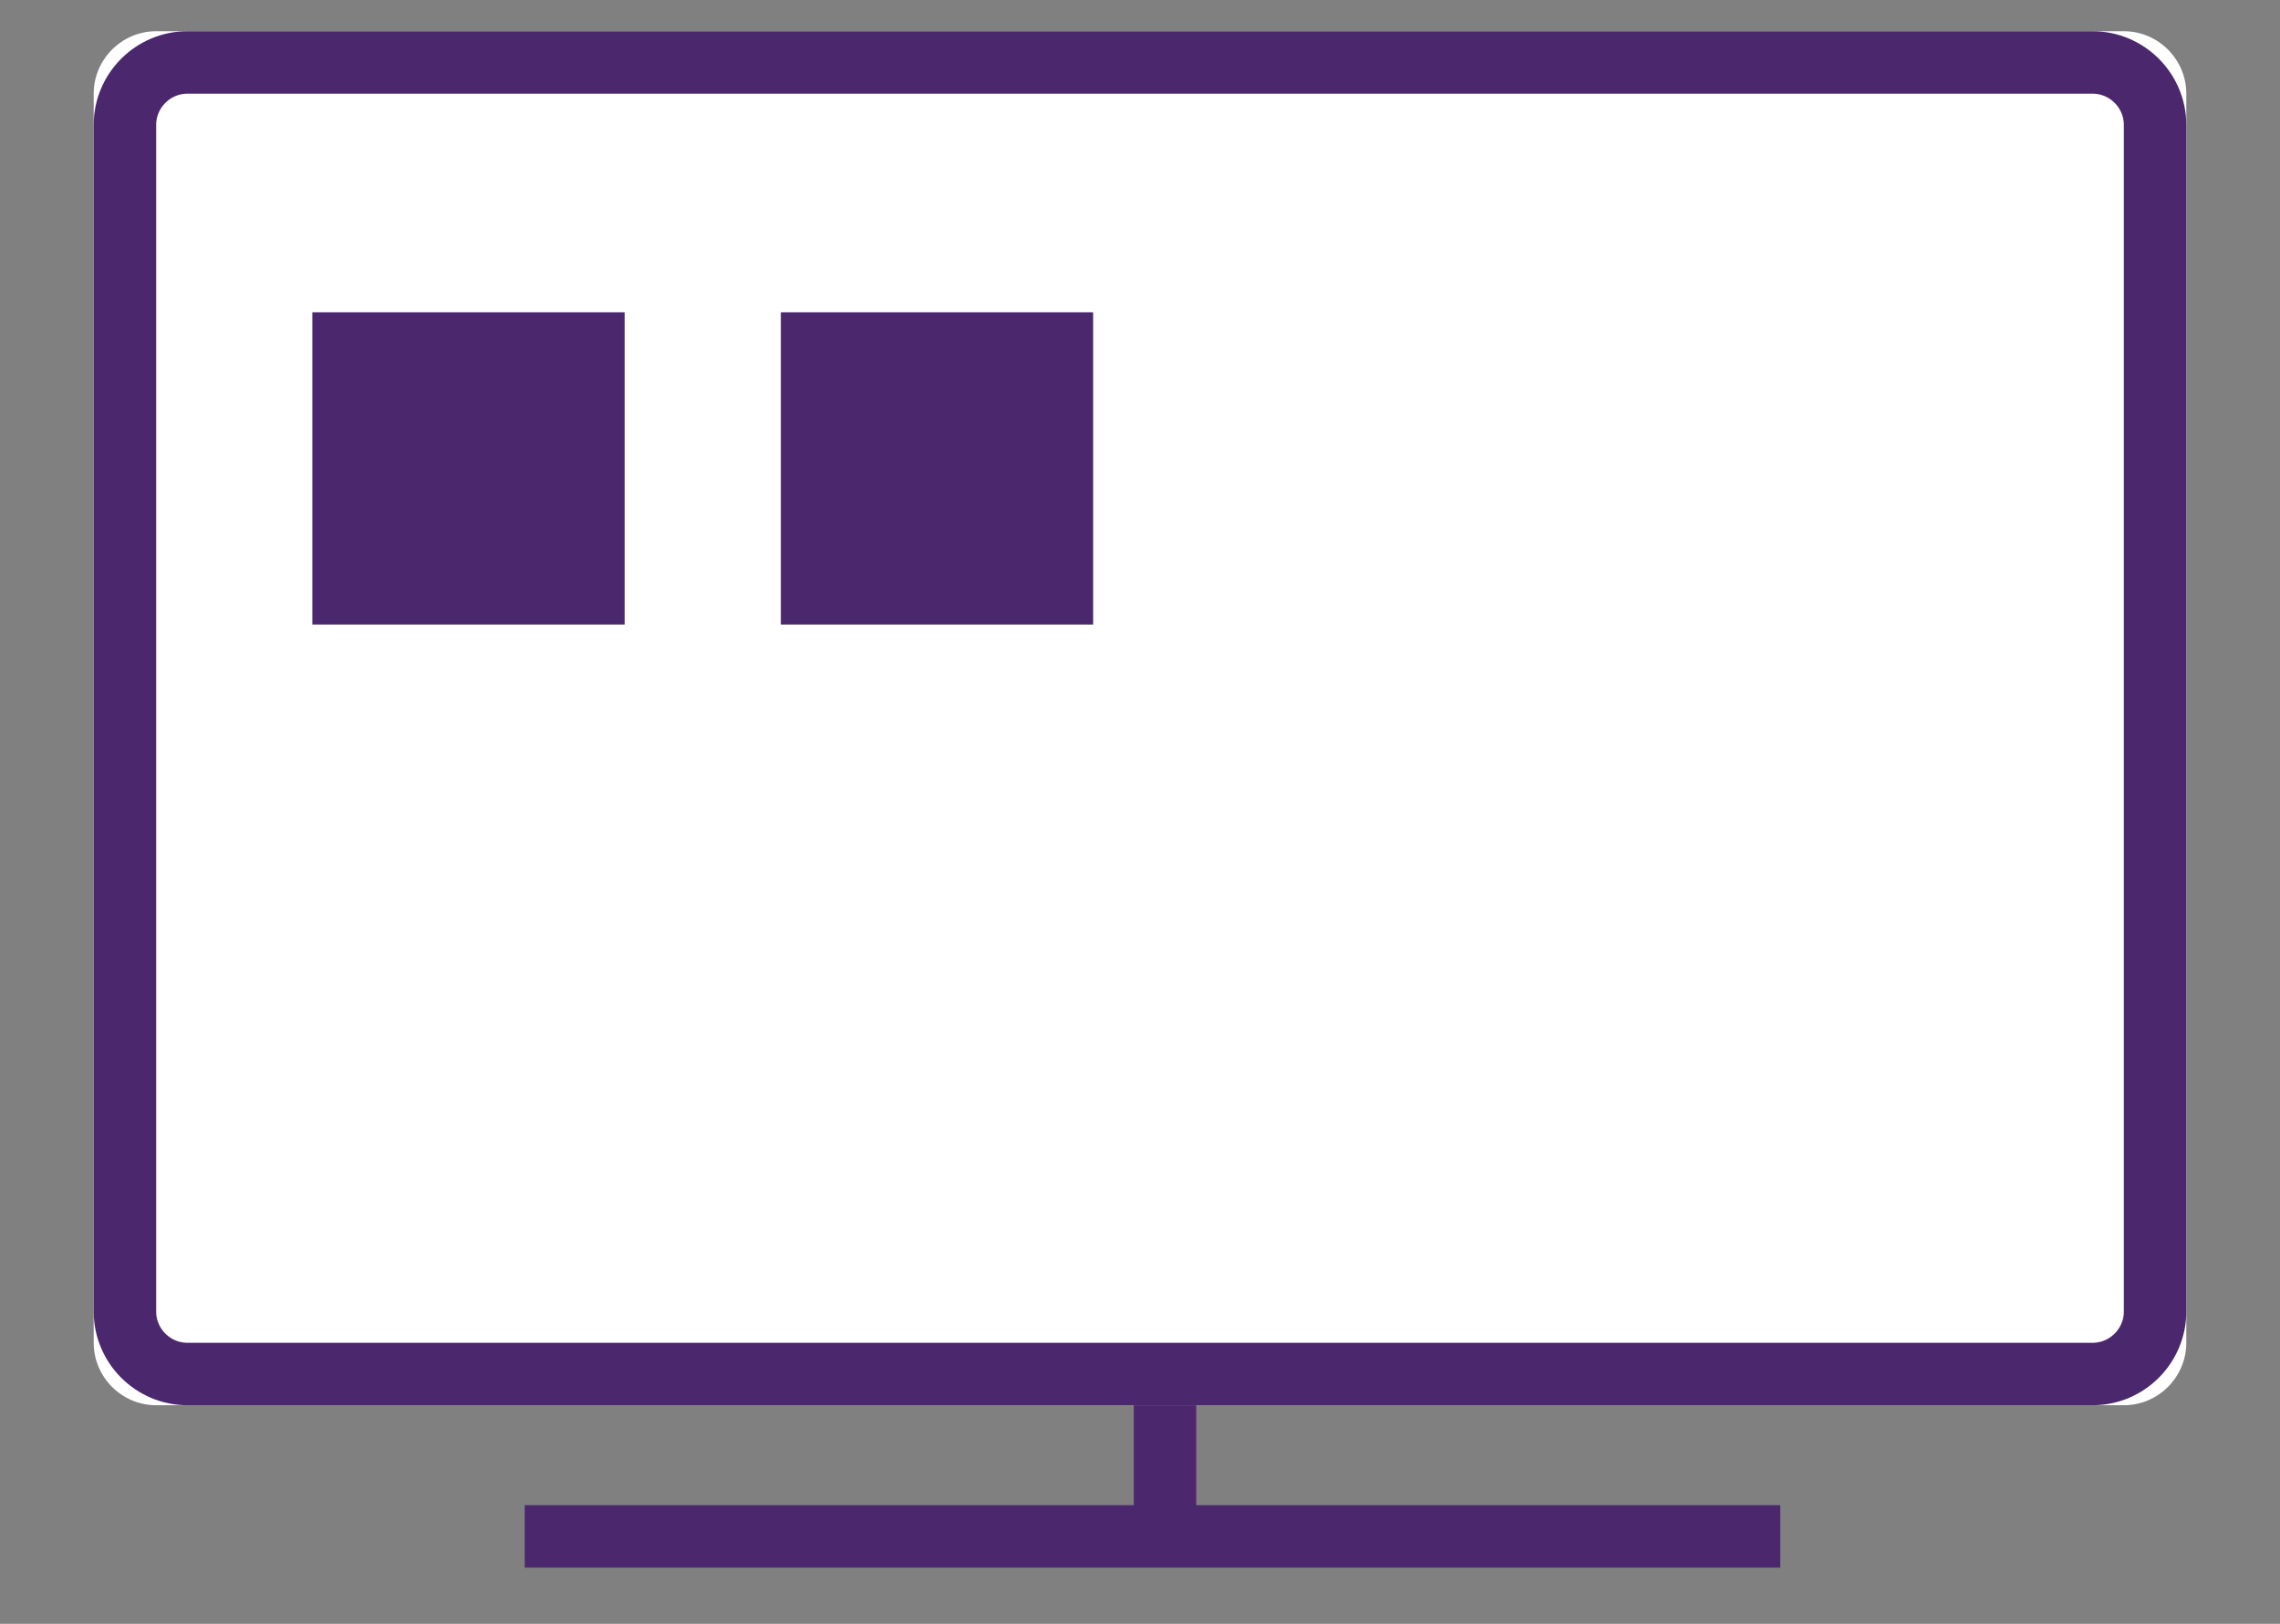
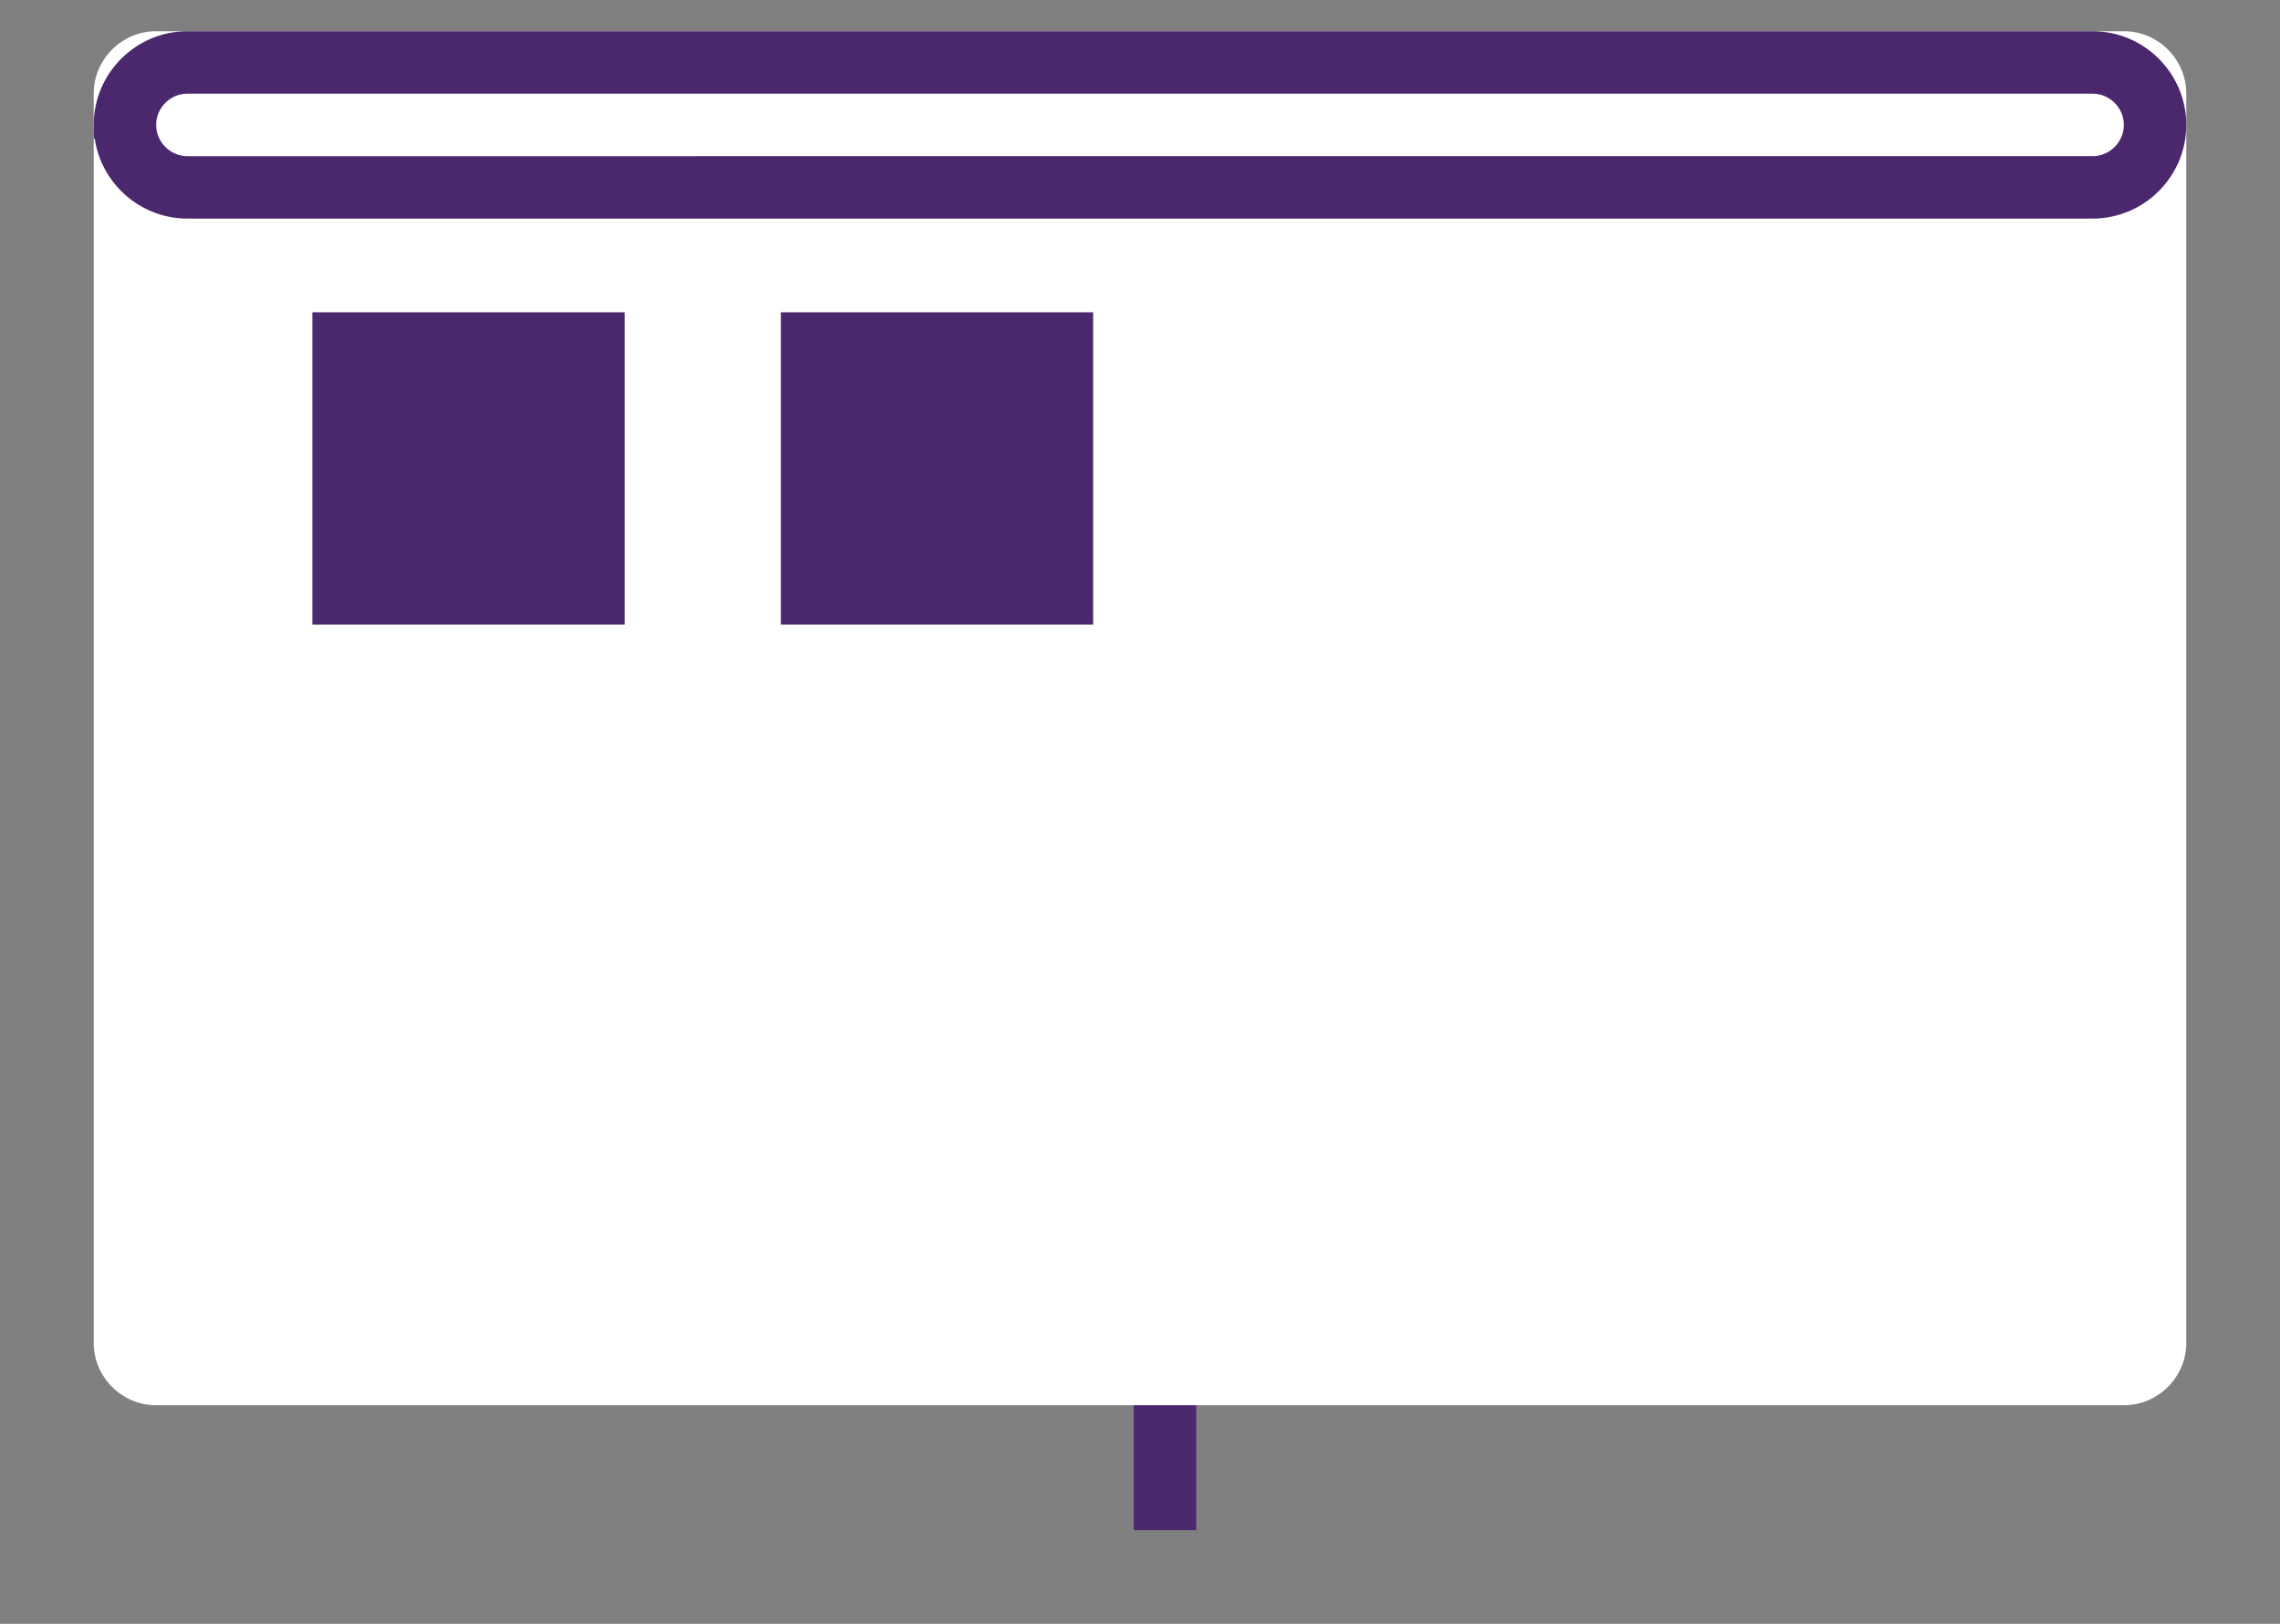
<svg xmlns="http://www.w3.org/2000/svg" version="1.1" id="Layer_1" x="0px" y="0px" viewBox="0 0 73 52" style="enable-background:new 0 0 73 52;" xml:space="preserve">
  <rect x="0" y="0" width="73" height="52" fill="#808080" stroke="none" />
  <style type="text/css">
	.st0{fill:none;stroke:#4B286D;stroke-width:2;stroke-linecap:square;}
	.st1{fill:#FFFFFF;}
	.st2{fill:none;stroke:#4B286D;stroke-width:2;}
	.st3{fill:#4B286D;}
</style>
  <title>icon-compare-OptikSometimesStream</title>
  <desc>Created with Sketch.</desc>
  <g id="XL-_x2265_-1200px-landing-tds-v0.21-eyebrow" transform="translate(-614, -3377)">
    <g id="compare-chart-faqs" transform="translate(0, 3055)">
      <g id="sometimes-stream" transform="translate(617, 323)">
        <path id="Line" class="st0" d="M34.3,40.6V47" />
        <g id="Rectangle-18">
          <g>
            <path id="path-1" class="st1" d="M2,0h63c1.1,0,2,0.9,2,2v40c0,1.1-0.9,2-2,2H2c-1.1,0-2-0.9-2-2V2C0,0.9,0.9,0,2,0z" />
          </g>
-           <path class="st2" d="M3,1h61c1.1,0,2,0.9,2,2v38c0,1.1-0.9,2-2,2H3c-1.1,0-2-0.9-2-2V3C1,1.9,1.9,1,3,1z" />
+           <path class="st2" d="M3,1h61c1.1,0,2,0.9,2,2c0,1.1-0.9,2-2,2H3c-1.1,0-2-0.9-2-2V3C1,1.9,1.9,1,3,1z" />
        </g>
-         <path id="Line_1_" class="st0" d="M14.8,48.2H53" />
        <g id="Page-1_1_" transform="translate(7, 9)">
          <polygon id="Fill-1" class="st3" points="0,10 10,10 10,0 0,0     " />
          <polygon id="Fill-2" class="st3" points="15,10 25,10 25,0 15,0     " />
        </g>
      </g>
    </g>
  </g>
</svg>